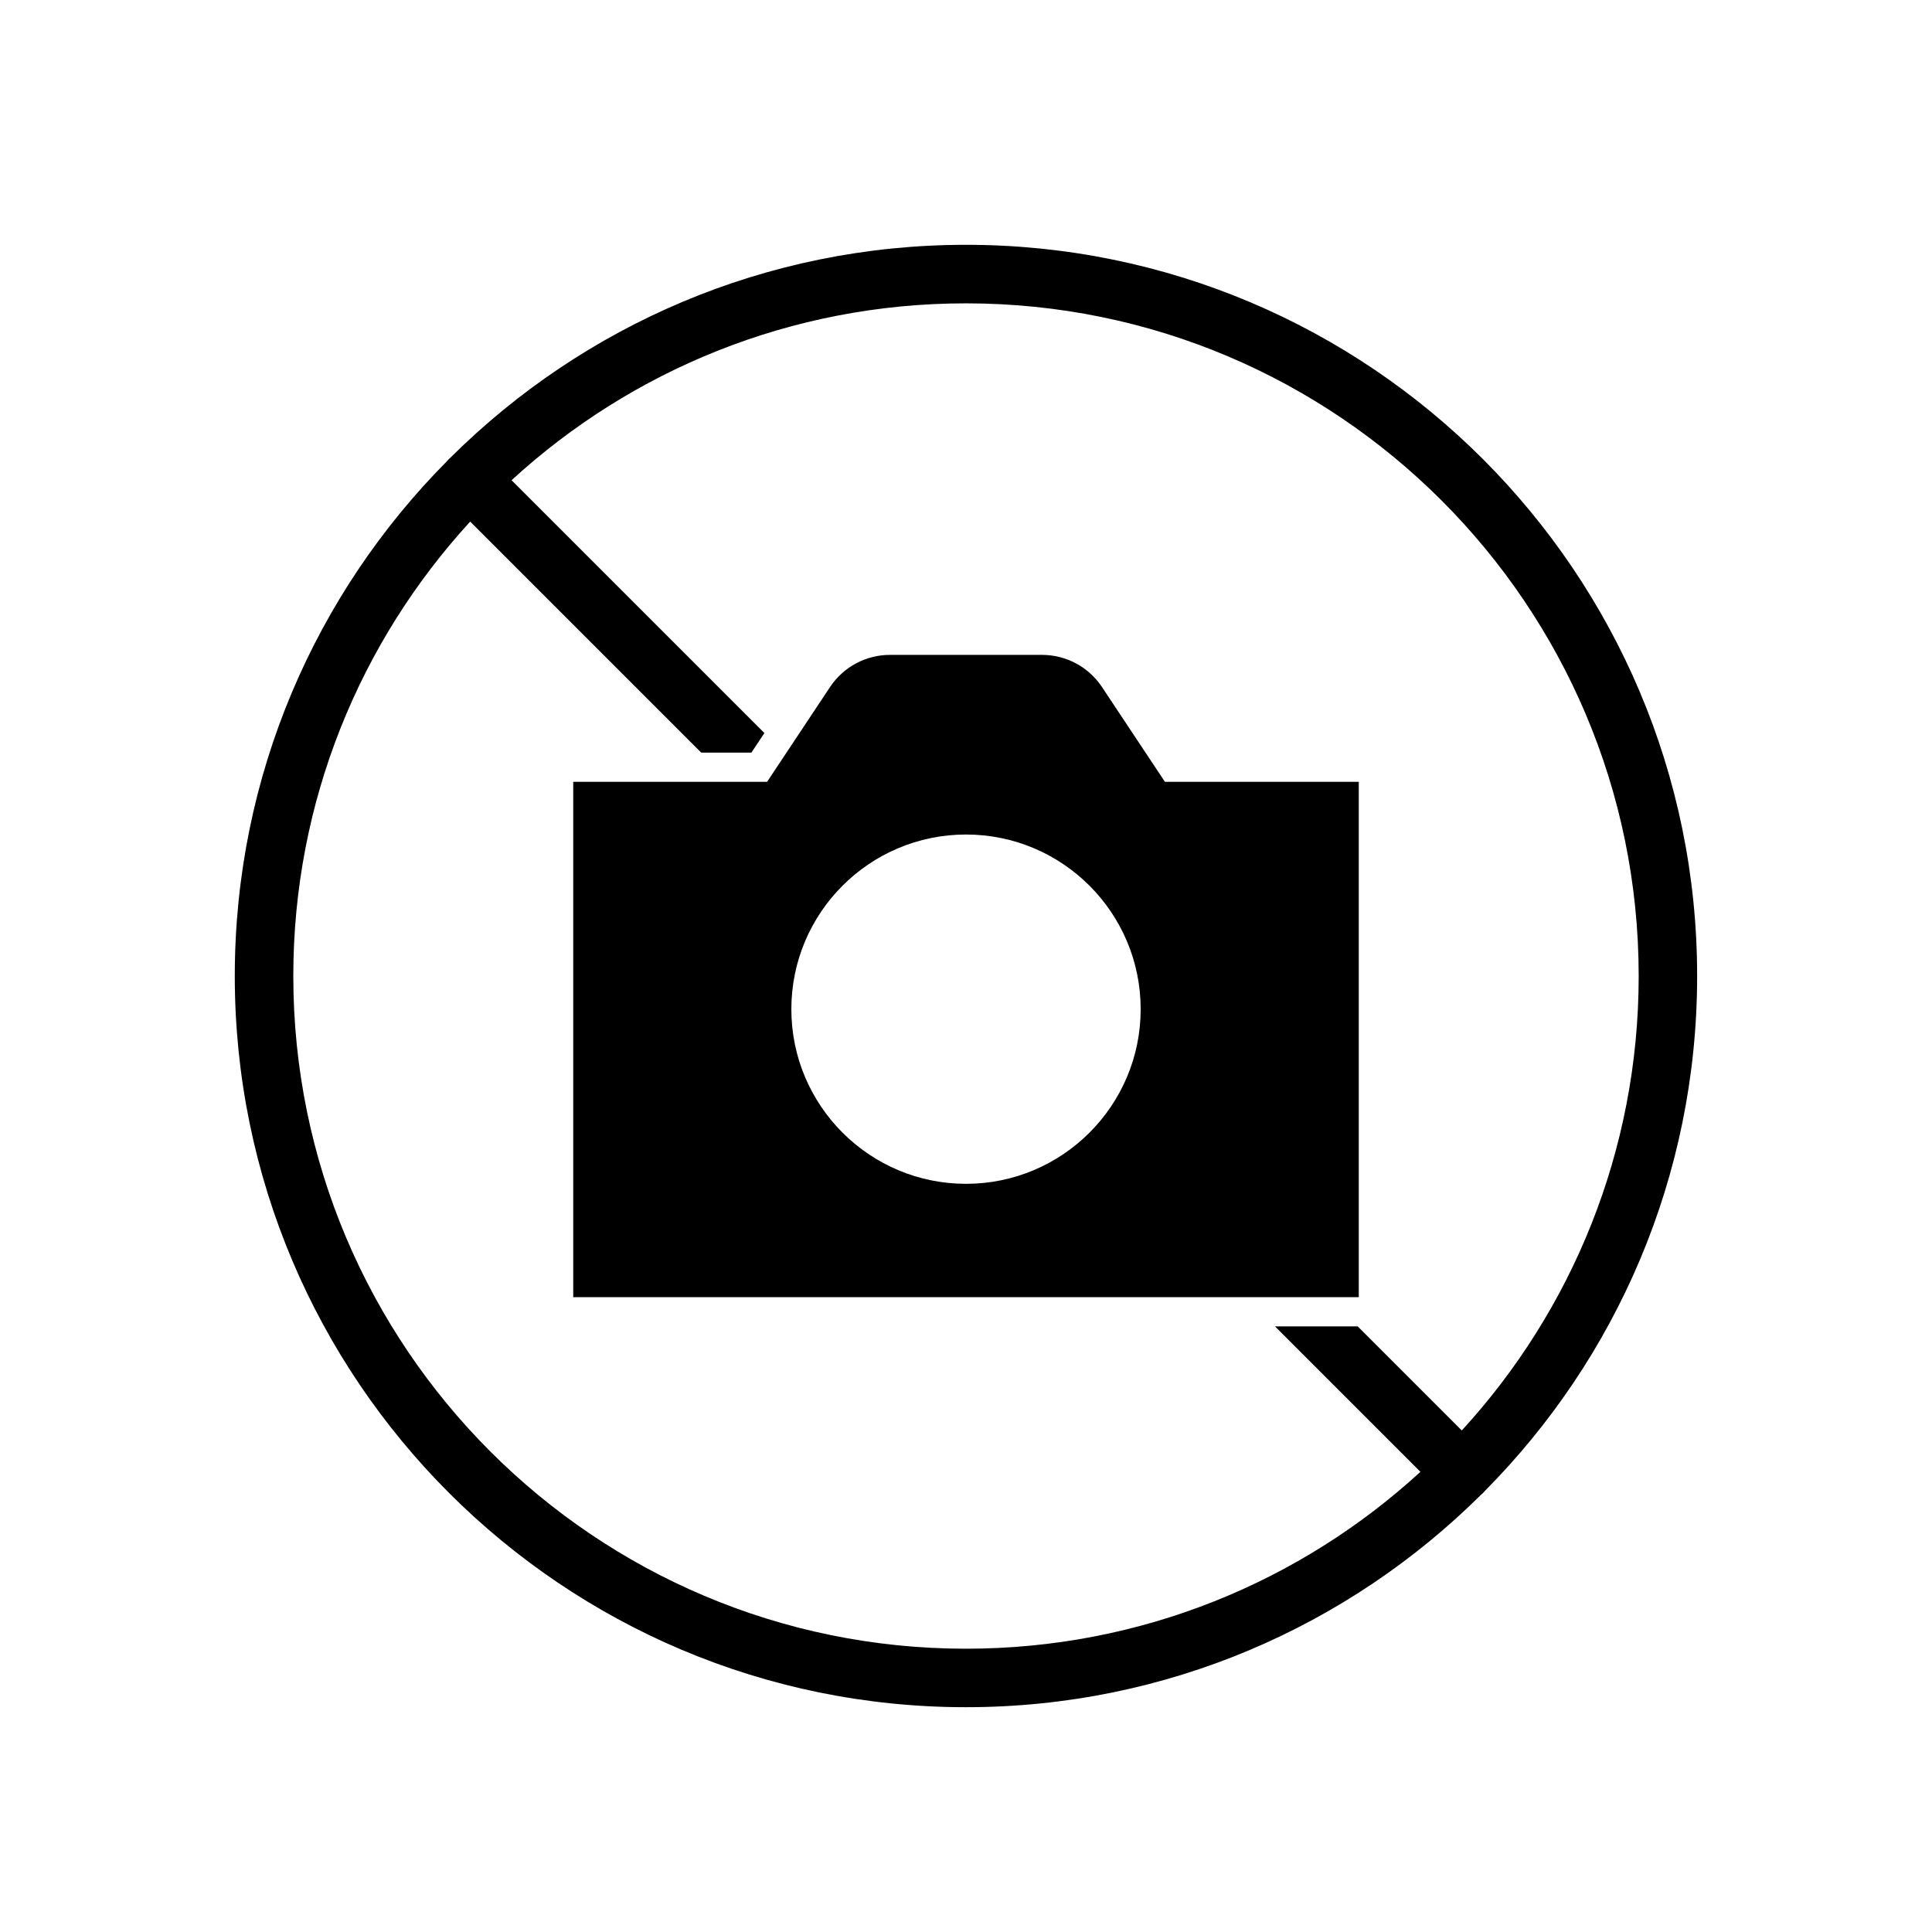
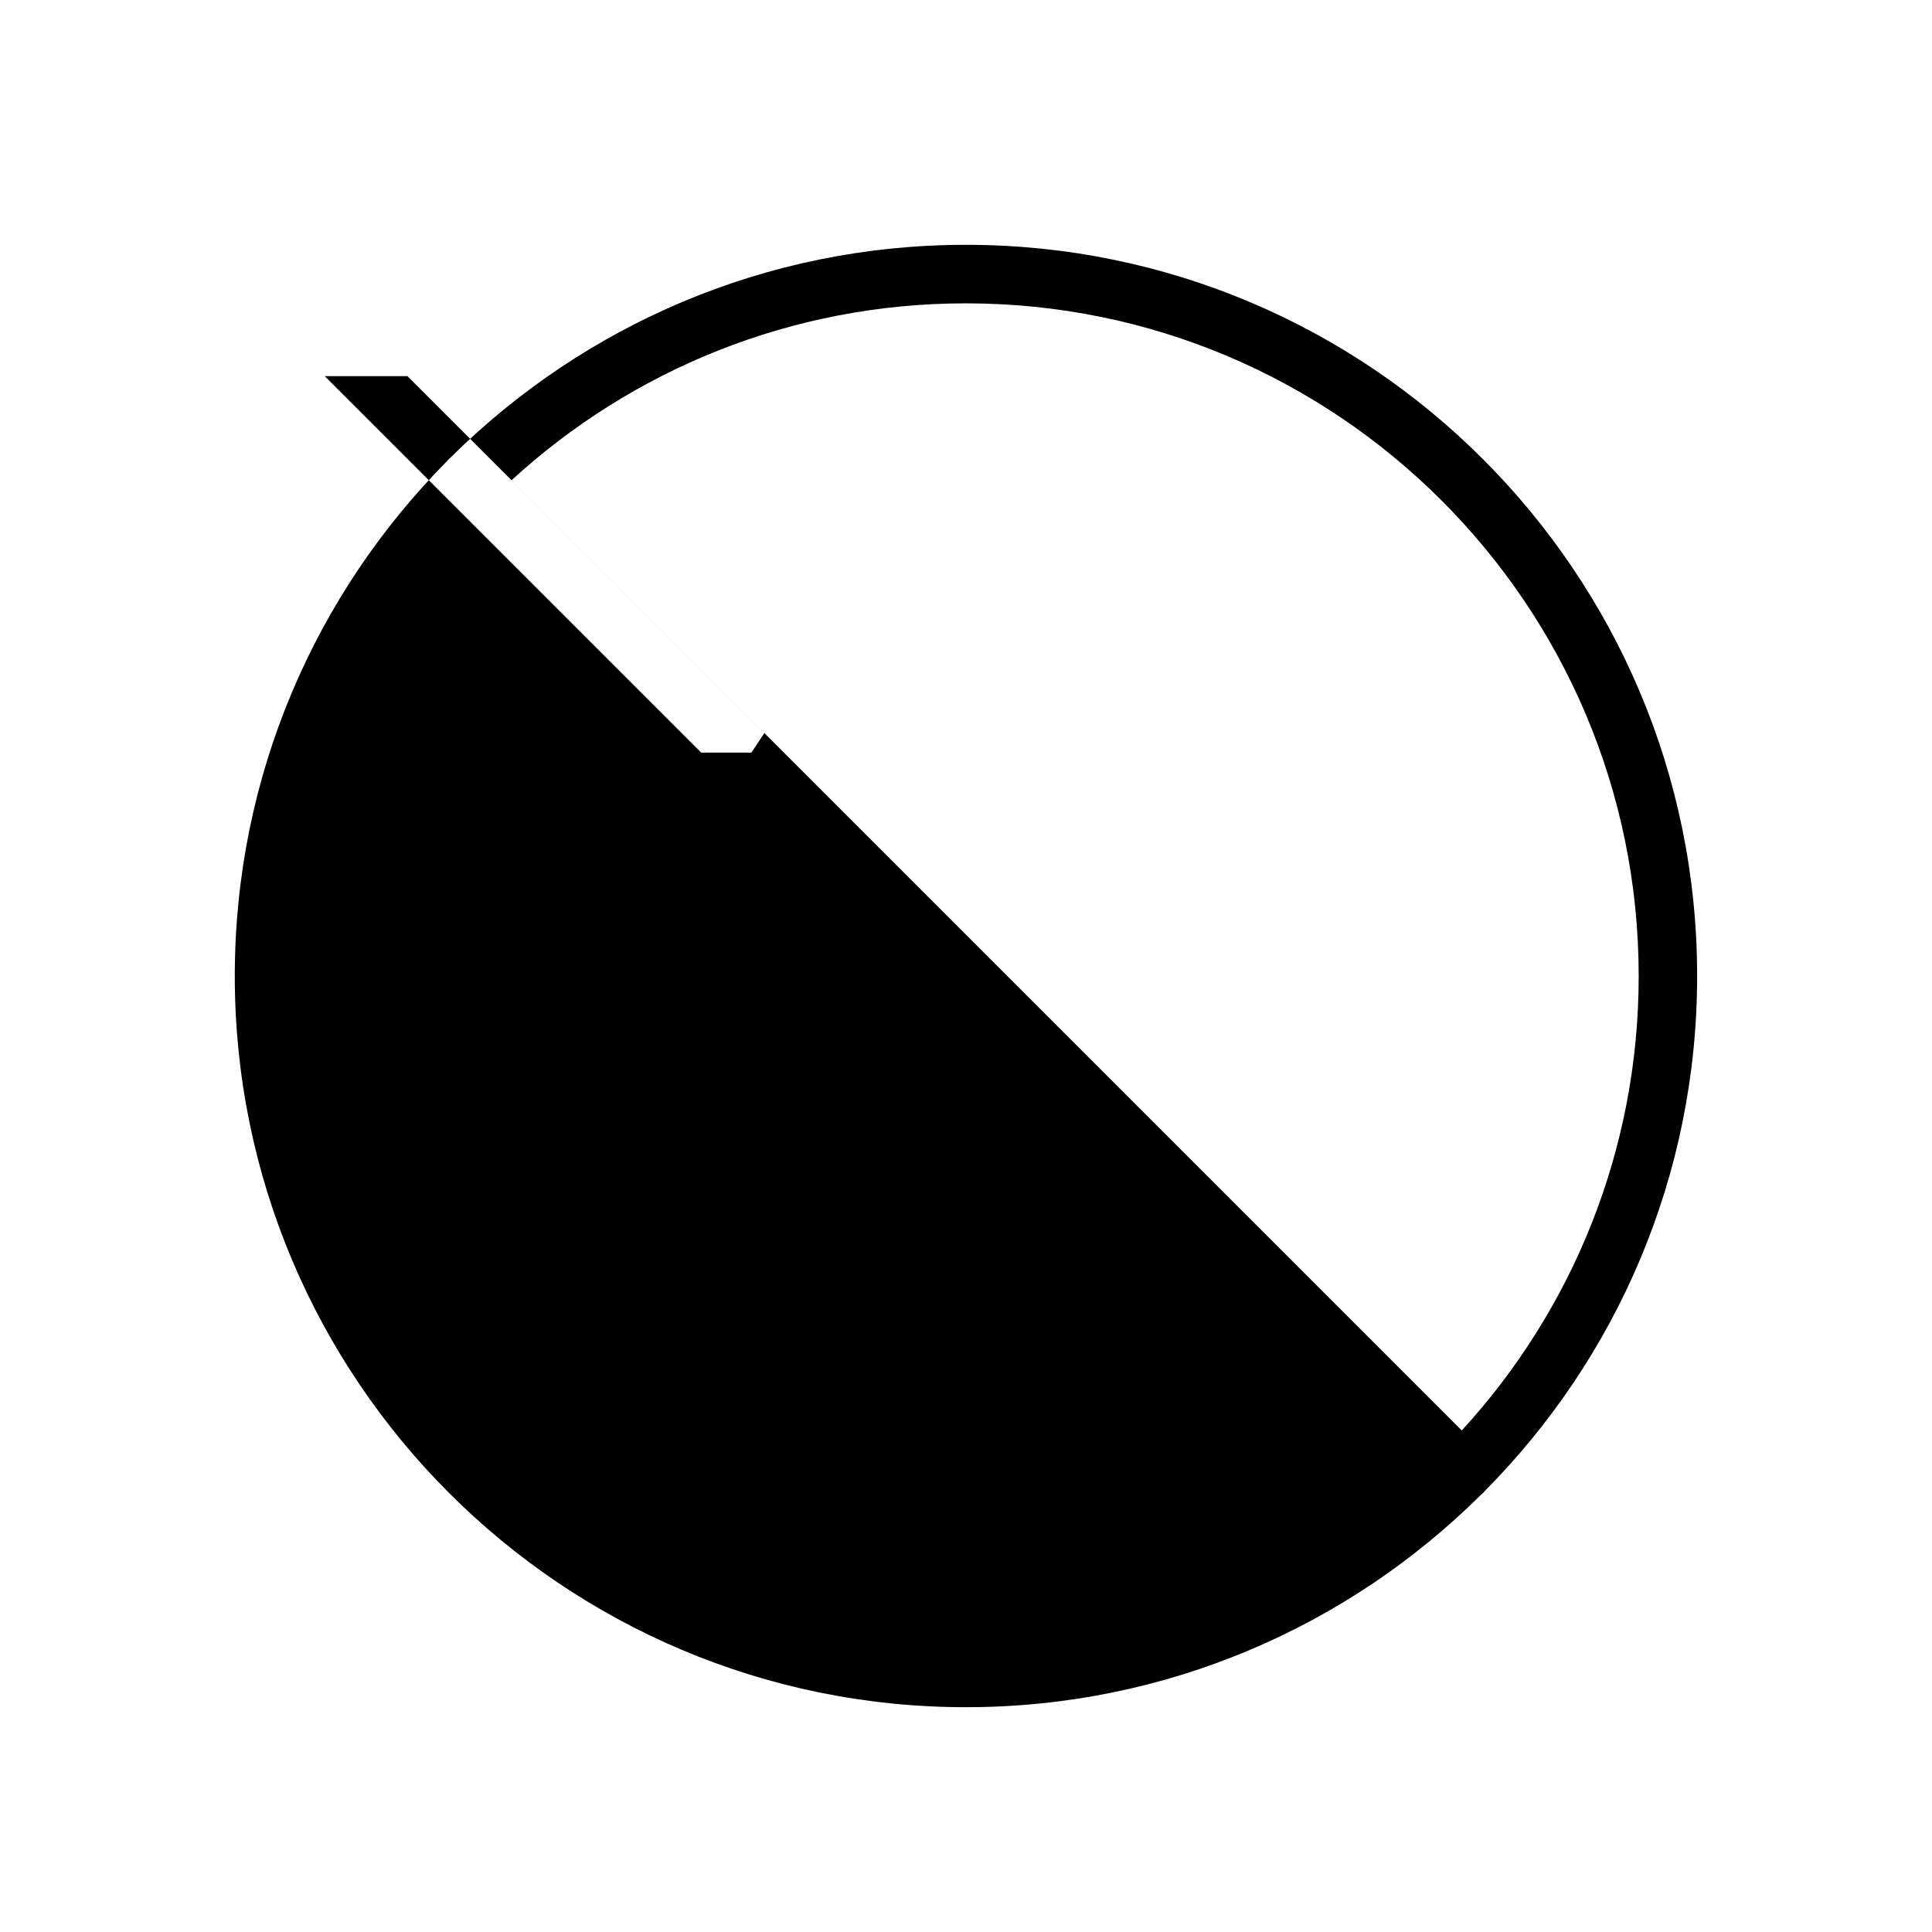
<svg xmlns="http://www.w3.org/2000/svg" fill="#000000" width="800px" height="800px" version="1.1" viewBox="144 144 512 512">
  <g fill-rule="evenodd">
-     <path d="m347.29 351.19s10.059-15.152 16.68-25.121c3.535-5.324 9.504-8.52 15.898-8.52h40.273c6.394 0 12.363 3.195 15.895 8.52 6.621 9.969 16.68 25.121 16.68 25.121h51.375v136.57h-208.18v-136.57zm52.715 13.965c25.547 0 46.285 20.742 46.285 46.289 0 25.539-20.738 46.281-46.285 46.281s-46.289-20.742-46.289-46.281c0-25.547 20.742-46.289 46.289-46.289z" />
-     <path d="m263.57 265.1c-0.207 0.172-0.402 0.348-0.598 0.535-0.184 0.195-0.363 0.387-0.527 0.59-34.754 35.031-56.223 83.242-56.223 136.43 0 106.95 86.824 193.77 193.77 193.77 53.184 0 101.39-21.477 136.42-56.227 0.211-0.16 0.402-0.34 0.598-0.531 0.188-0.188 0.363-0.383 0.527-0.59 34.754-35.035 56.223-83.246 56.223-136.43 0-106.95-86.824-193.77-193.77-193.77-53.188 0-101.39 21.473-136.43 56.219zm267.82 257.99c29.105-31.73 46.879-74.02 46.879-120.43 0-98.391-79.883-178.27-178.27-178.27-46.414 0-88.703 17.773-120.43 46.875l67.004 67-3.441 5.18h-13.309l-61.215-61.219c-29.105 31.734-46.879 74.023-46.879 120.43 0 98.391 79.883 178.27 178.27 178.27 46.41 0 88.699-17.773 120.43-46.879l-38.539-38.539h21.918z" />
+     <path d="m263.57 265.1c-0.207 0.172-0.402 0.348-0.598 0.535-0.184 0.195-0.363 0.387-0.527 0.59-34.754 35.031-56.223 83.242-56.223 136.43 0 106.95 86.824 193.77 193.77 193.77 53.184 0 101.39-21.477 136.42-56.227 0.211-0.16 0.402-0.34 0.598-0.531 0.188-0.188 0.363-0.383 0.527-0.59 34.754-35.035 56.223-83.246 56.223-136.43 0-106.95-86.824-193.77-193.77-193.77-53.188 0-101.39 21.473-136.43 56.219zm267.82 257.99c29.105-31.73 46.879-74.02 46.879-120.43 0-98.391-79.883-178.27-178.27-178.27-46.414 0-88.703 17.773-120.43 46.875l67.004 67-3.441 5.18h-13.309l-61.215-61.219l-38.539-38.539h21.918z" />
  </g>
</svg>